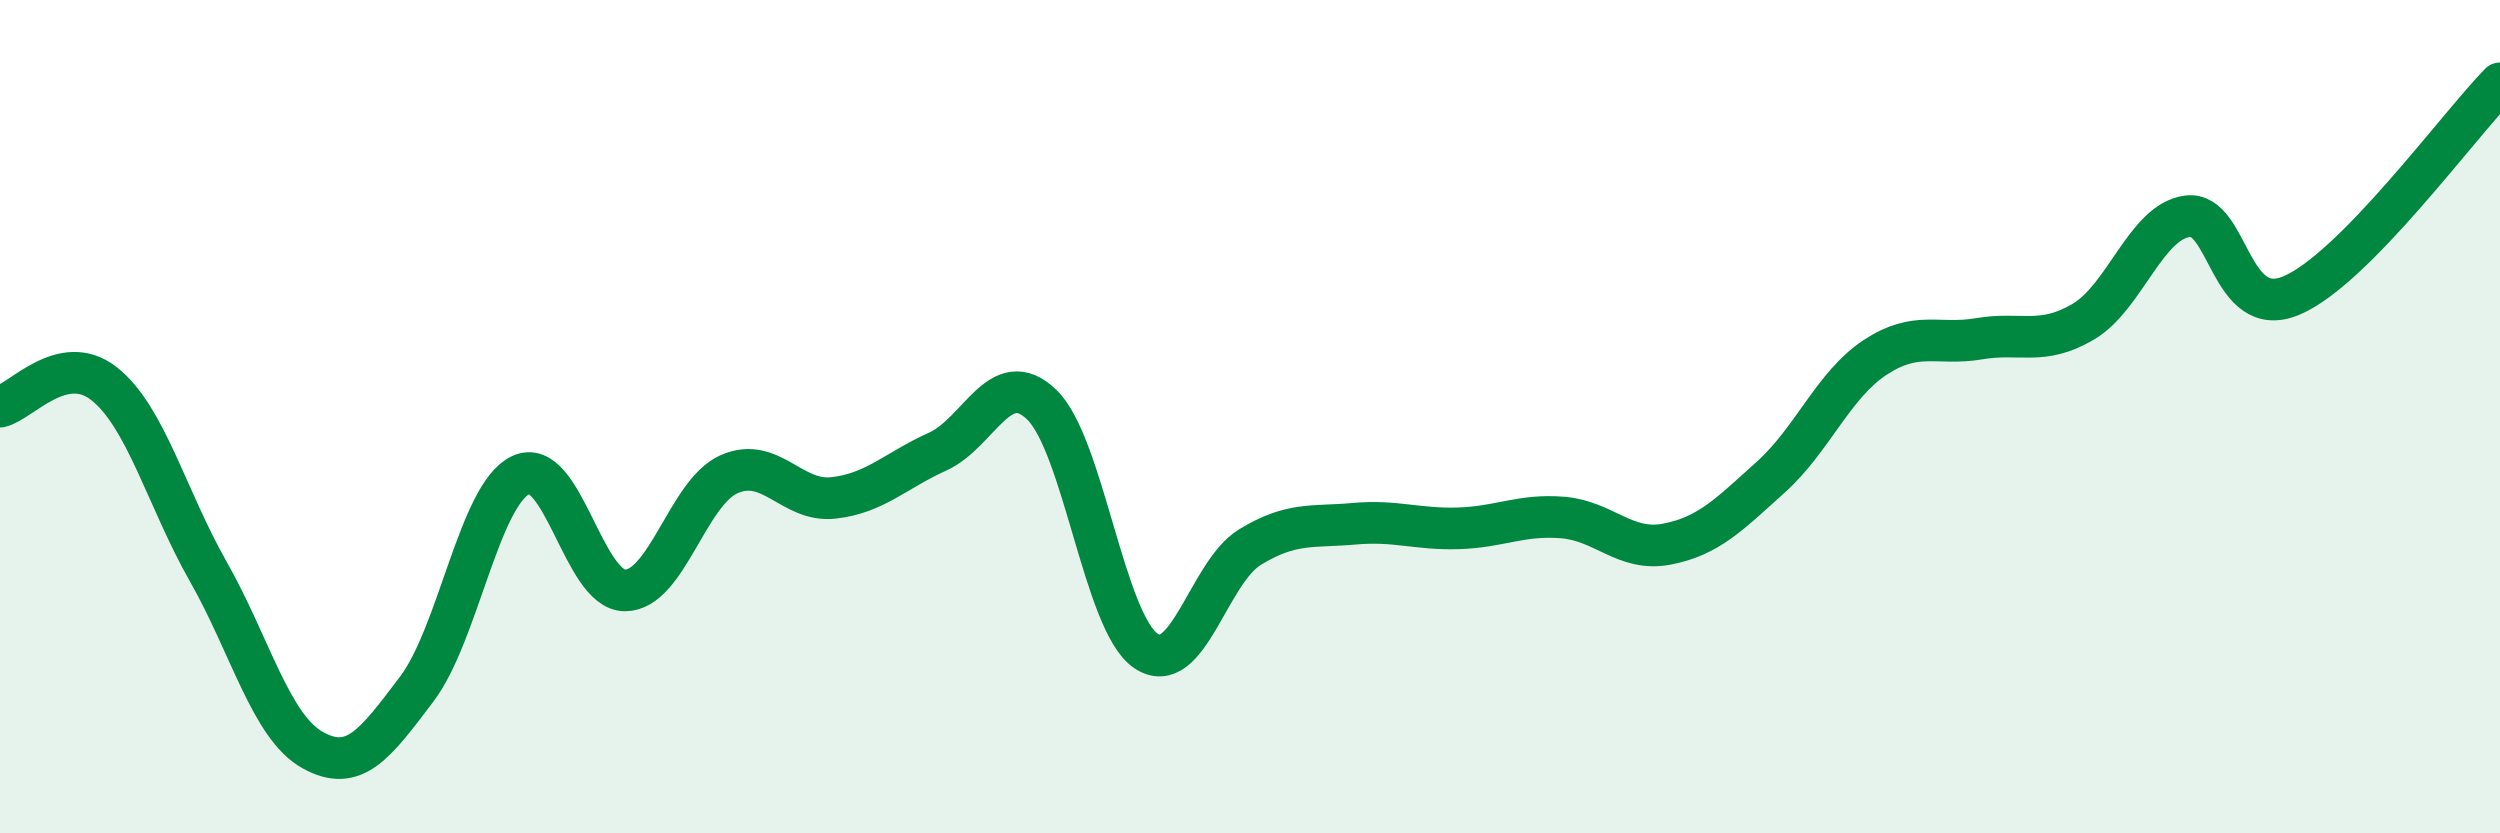
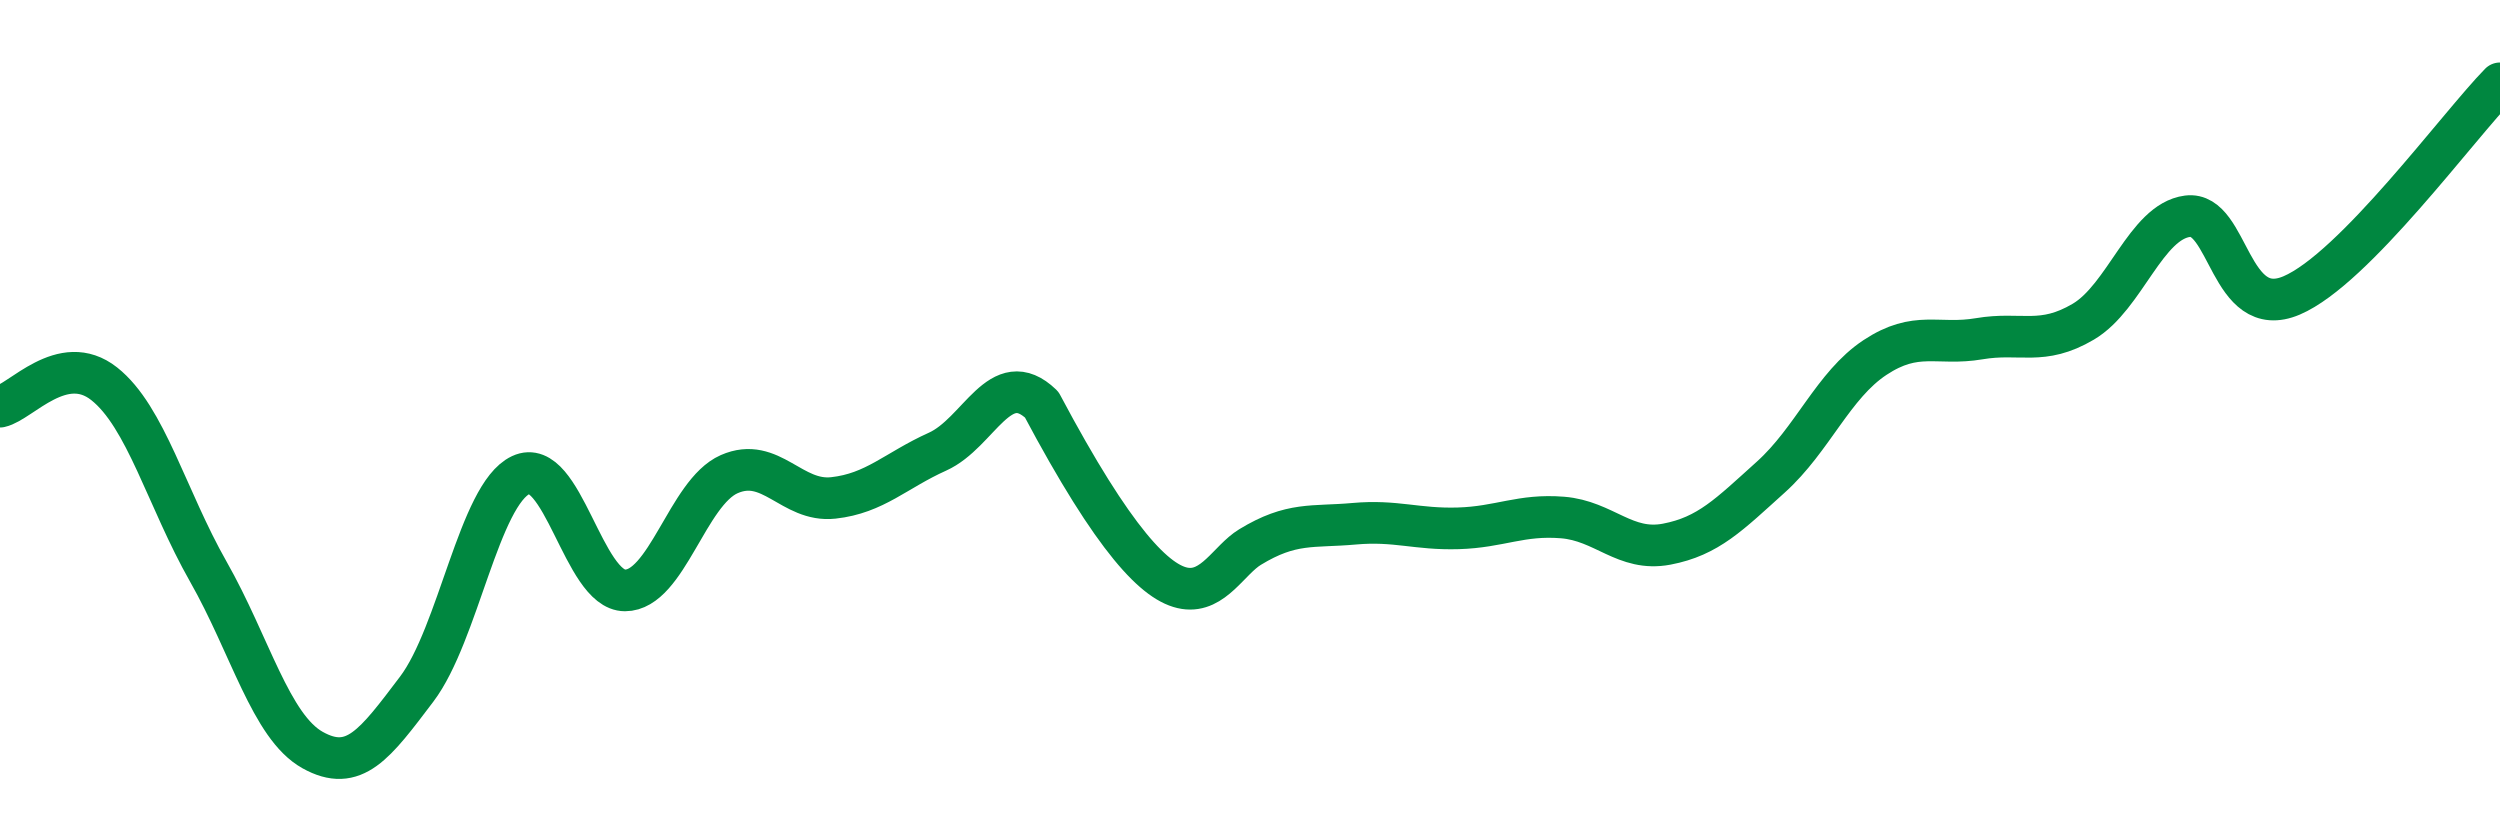
<svg xmlns="http://www.w3.org/2000/svg" width="60" height="20" viewBox="0 0 60 20">
-   <path d="M 0,9.76 C 0.5,9.65 1.5,8.42 2.5,9.21 C 3.5,10 4,11.96 5,13.72 C 6,15.48 6.5,17.44 7.5,18 C 8.5,18.56 9,17.86 10,16.54 C 11,15.22 11.5,11.87 12.5,11.4 C 13.5,10.93 14,14.17 15,14.17 C 16,14.17 16.5,11.82 17.5,11.38 C 18.5,10.94 19,12.06 20,11.95 C 21,11.84 21.5,11.29 22.5,10.84 C 23.5,10.39 24,8.75 25,9.71 C 26,10.67 26.5,14.94 27.5,15.62 C 28.5,16.3 29,13.74 30,13.13 C 31,12.52 31.5,12.66 32.5,12.57 C 33.5,12.48 34,12.71 35,12.68 C 36,12.65 36.5,12.34 37.5,12.42 C 38.5,12.5 39,13.25 40,13.06 C 41,12.87 41.5,12.35 42.5,11.45 C 43.5,10.55 44,9.24 45,8.58 C 46,7.92 46.5,8.3 47.5,8.13 C 48.5,7.96 49,8.31 50,7.72 C 51,7.13 51.5,5.32 52.5,5.19 C 53.5,5.06 53.5,7.73 55,7.09 C 56.5,6.45 59,3.02 60,2L60 20L0 20Z" fill="#008740" opacity="0.1" stroke-linecap="round" stroke-linejoin="round" />
-   <path d="M 0,9.76 C 0.5,9.65 1.5,8.42 2.5,9.21 C 3.5,10 4,11.96 5,13.72 C 6,15.48 6.5,17.44 7.5,18 C 8.5,18.56 9,17.86 10,16.54 C 11,15.22 11.5,11.87 12.5,11.4 C 13.5,10.93 14,14.17 15,14.17 C 16,14.17 16.5,11.82 17.5,11.38 C 18.5,10.94 19,12.06 20,11.95 C 21,11.84 21.5,11.29 22.5,10.84 C 23.5,10.39 24,8.75 25,9.71 C 26,10.67 26.5,14.94 27.5,15.62 C 28.5,16.3 29,13.74 30,13.13 C 31,12.52 31.5,12.66 32.5,12.57 C 33.5,12.48 34,12.71 35,12.68 C 36,12.65 36.5,12.34 37.5,12.42 C 38.5,12.5 39,13.25 40,13.06 C 41,12.87 41.5,12.35 42.5,11.45 C 43.5,10.55 44,9.24 45,8.58 C 46,7.92 46.5,8.3 47.5,8.13 C 48.5,7.96 49,8.31 50,7.72 C 51,7.13 51.5,5.32 52.5,5.19 C 53.5,5.06 53.5,7.73 55,7.09 C 56.5,6.45 59,3.02 60,2" stroke="#008740" stroke-width="1" fill="none" stroke-linecap="round" stroke-linejoin="round" />
+   <path d="M 0,9.76 C 0.5,9.65 1.5,8.42 2.5,9.21 C 3.5,10 4,11.96 5,13.72 C 6,15.48 6.5,17.44 7.5,18 C 8.5,18.56 9,17.86 10,16.54 C 11,15.22 11.5,11.87 12.5,11.4 C 13.5,10.93 14,14.17 15,14.17 C 16,14.17 16.5,11.82 17.5,11.38 C 18.5,10.94 19,12.06 20,11.95 C 21,11.84 21.5,11.29 22.5,10.84 C 23.5,10.39 24,8.75 25,9.71 C 28.5,16.3 29,13.74 30,13.13 C 31,12.52 31.5,12.66 32.5,12.57 C 33.5,12.48 34,12.71 35,12.68 C 36,12.65 36.5,12.34 37.5,12.42 C 38.5,12.5 39,13.25 40,13.06 C 41,12.87 41.5,12.35 42.5,11.45 C 43.5,10.55 44,9.24 45,8.58 C 46,7.92 46.5,8.3 47.5,8.13 C 48.5,7.96 49,8.31 50,7.72 C 51,7.13 51.5,5.32 52.5,5.19 C 53.5,5.06 53.5,7.73 55,7.09 C 56.5,6.45 59,3.02 60,2" stroke="#008740" stroke-width="1" fill="none" stroke-linecap="round" stroke-linejoin="round" />
</svg>